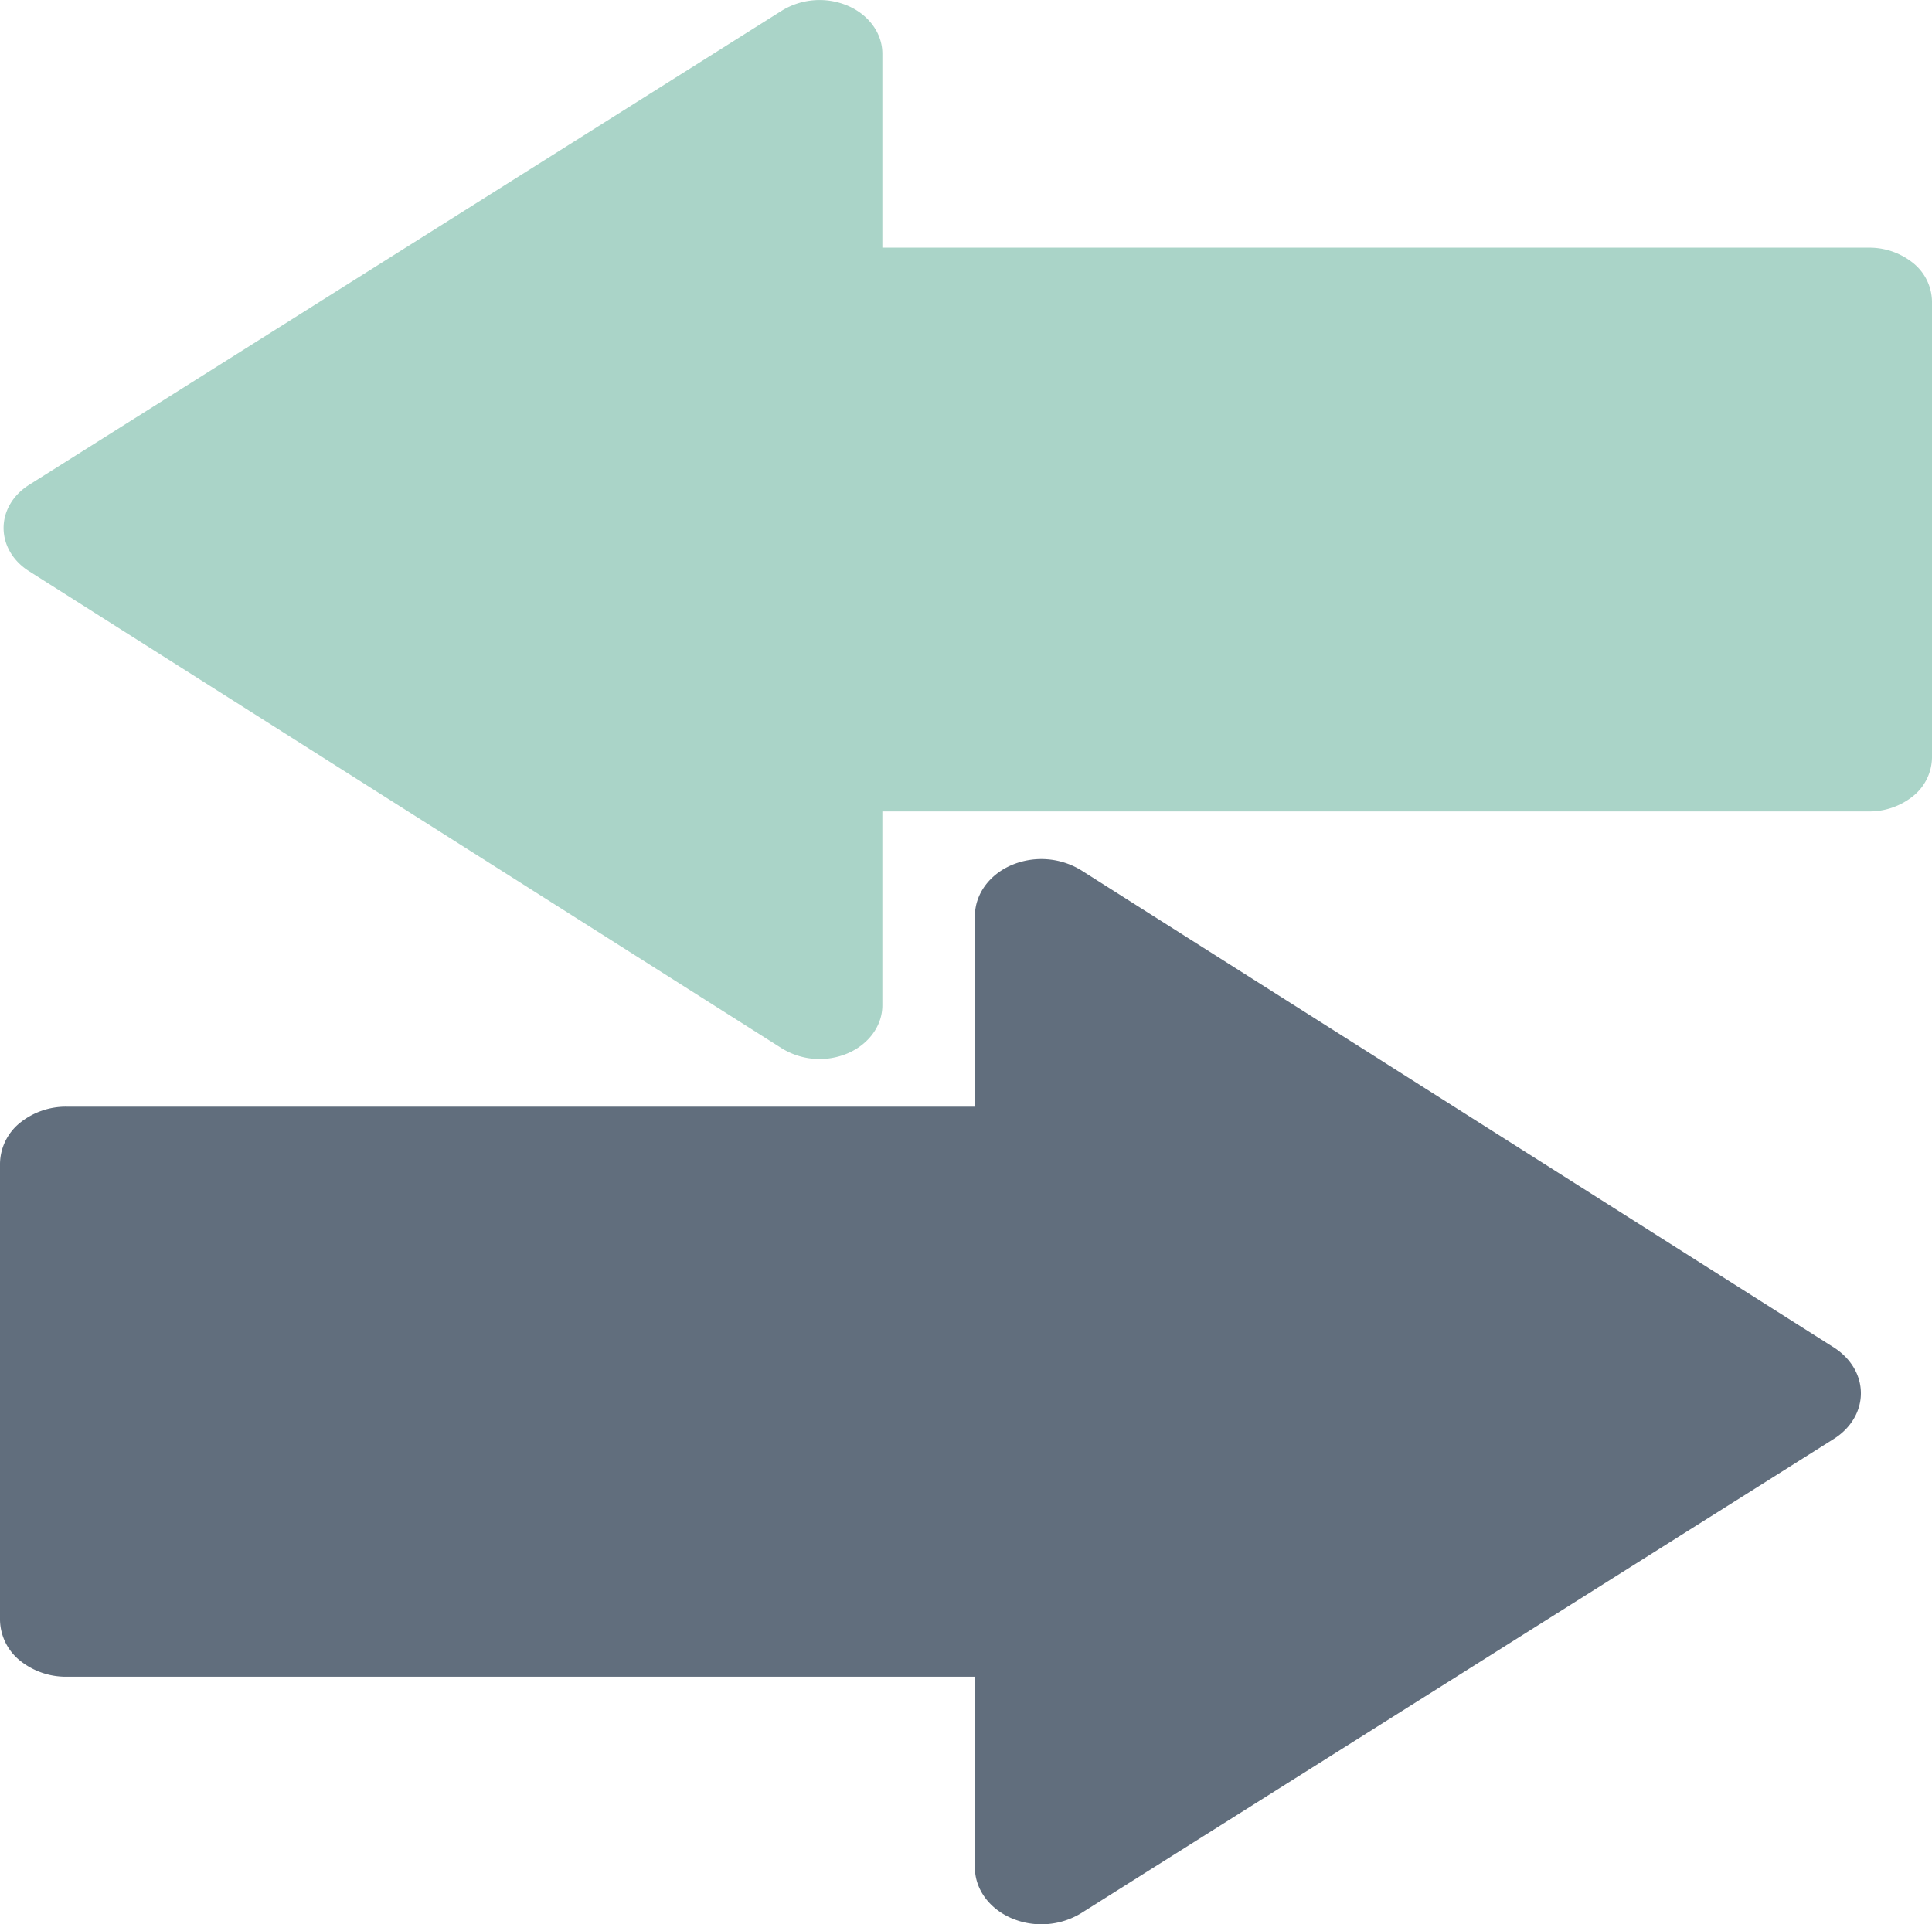
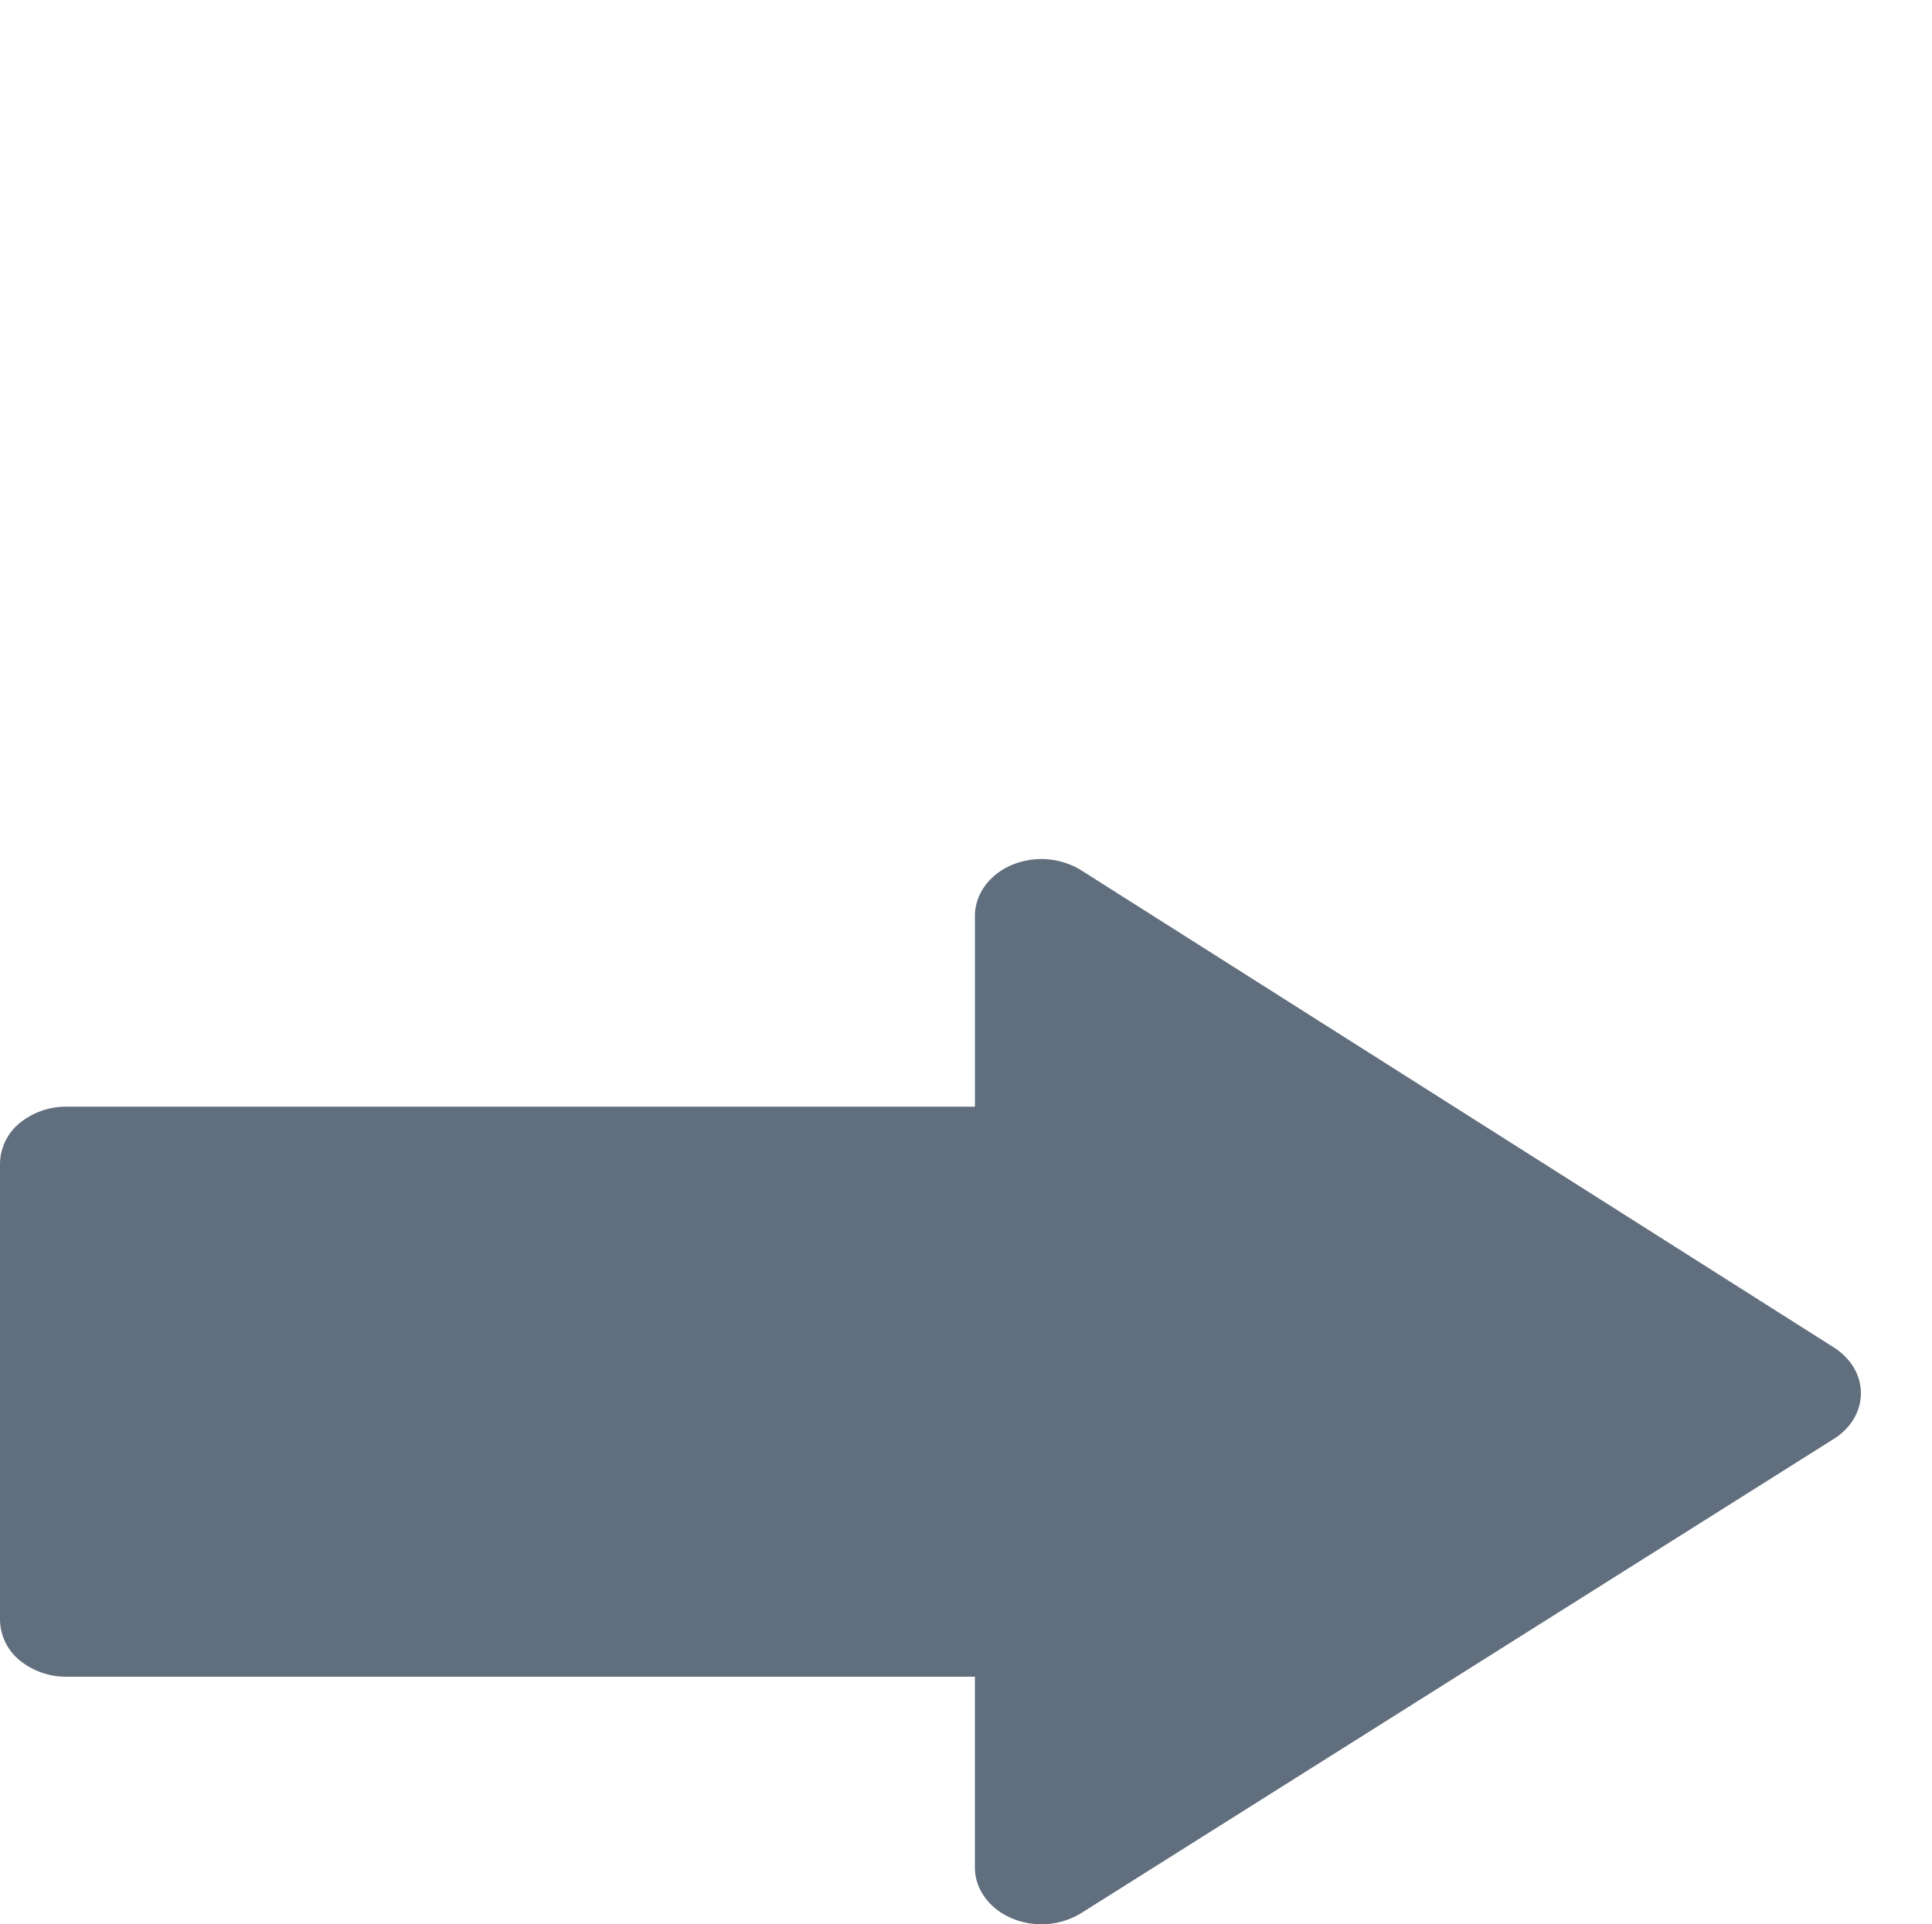
<svg xmlns="http://www.w3.org/2000/svg" viewBox="0 0 666.58 664">
  <defs>
    <style>.cls-1{fill:#616e7d;}.cls-2{fill:#aad4c8;}</style>
  </defs>
  <g id="Layer_2" data-name="Layer 2">
    <g id="Object">
      <path class="cls-1" d="M349,661.91a26.34,26.34,0,0,0,24-1.73L632.74,496.5c5.86-3.69,9.31-9.51,9.31-15.73s-3.42-12-9.26-15.76L373,300.28a26.35,26.35,0,0,0-24-1.76c-7.71,3.31-12.63,10.12-12.63,17.5v65.86H22.93A25.26,25.26,0,0,0,6.7,387.61,18.42,18.42,0,0,0,0,401.47V559a18.43,18.43,0,0,0,6.7,13.86,25.31,25.31,0,0,0,16.23,5.72H336.36v65.86C336.36,651.79,341.25,658.58,349,661.91Z" />
-       <path class="cls-2" d="M292.51,2a24.9,24.9,0,0,0-22.66,1.63L10.05,167.3c-5.55,3.49-8.81,9-8.81,14.89s3.22,11.39,8.76,14.9l259.8,164.7a24.85,24.85,0,0,0,22.68,1.68c7.3-3.13,11.95-9.57,11.95-16.55V280H644.87a24,24,0,0,0,15.35-5.42,17.39,17.39,0,0,0,6.36-13.11V104a17.37,17.37,0,0,0-6.36-13.11,24,24,0,0,0-15.35-5.42H304.43V18.53C304.43,11.55,299.81,5.13,292.51,2Z" />
    </g>
  </g>
</svg>